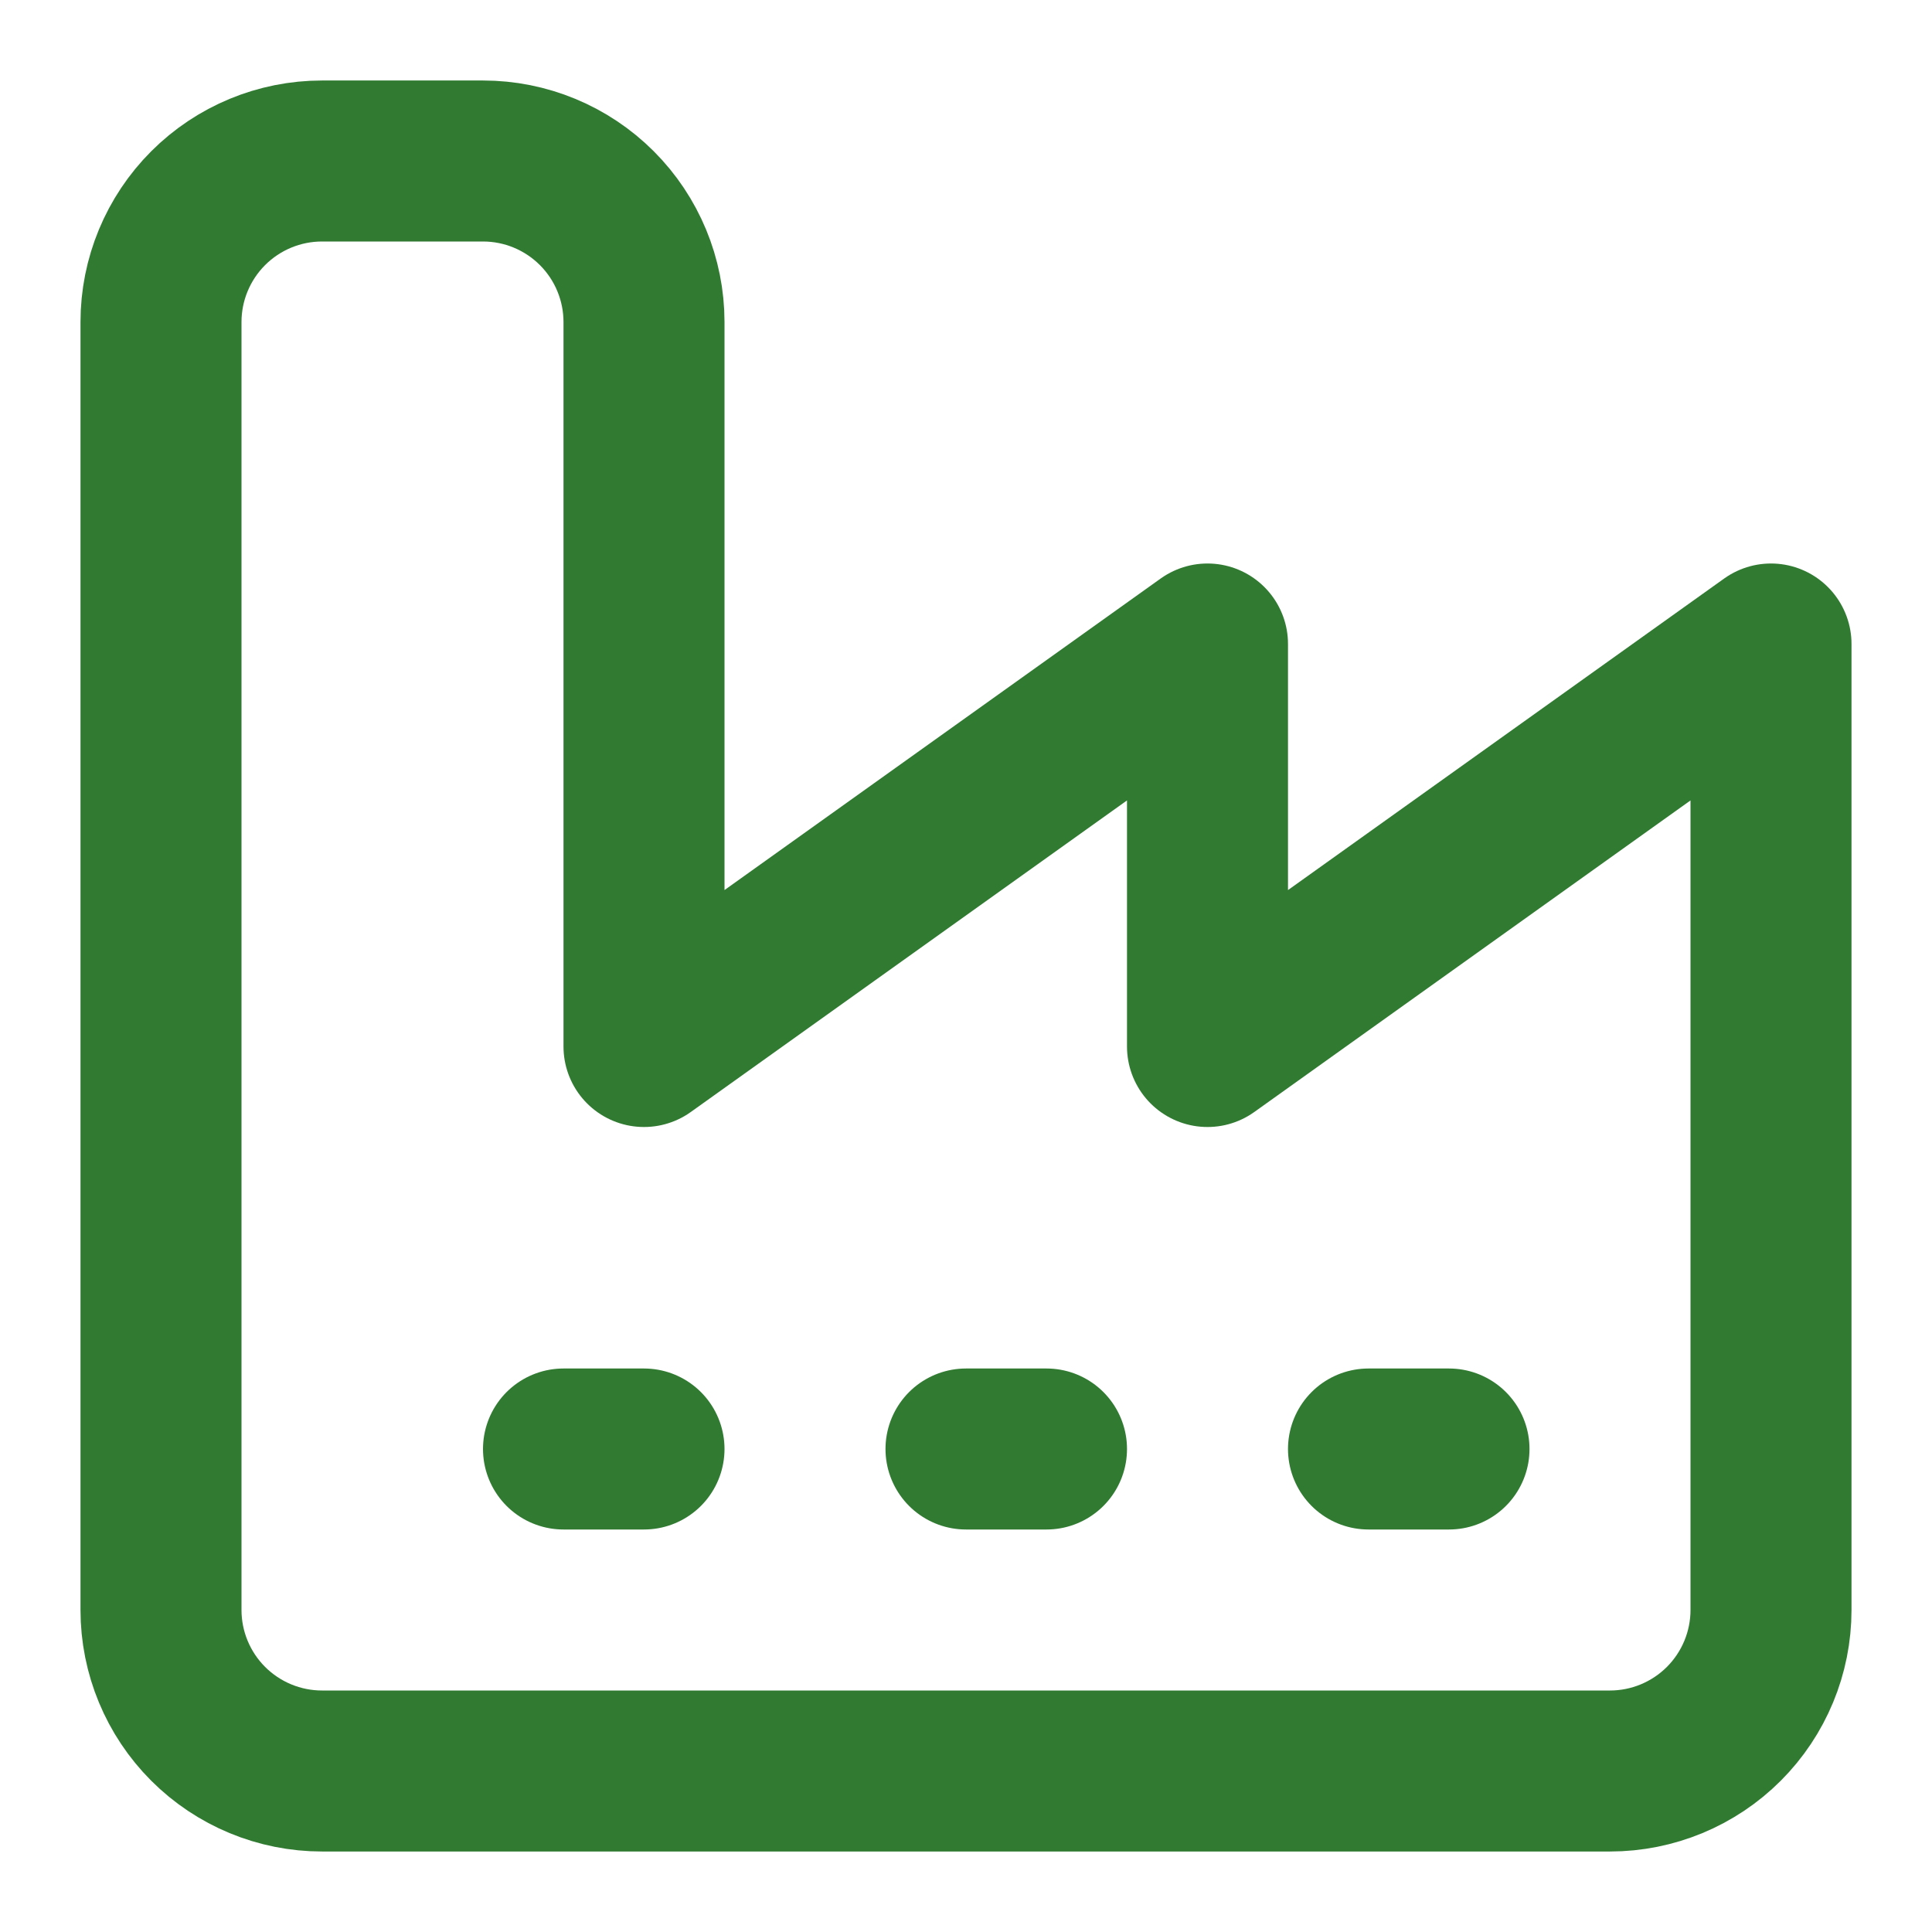
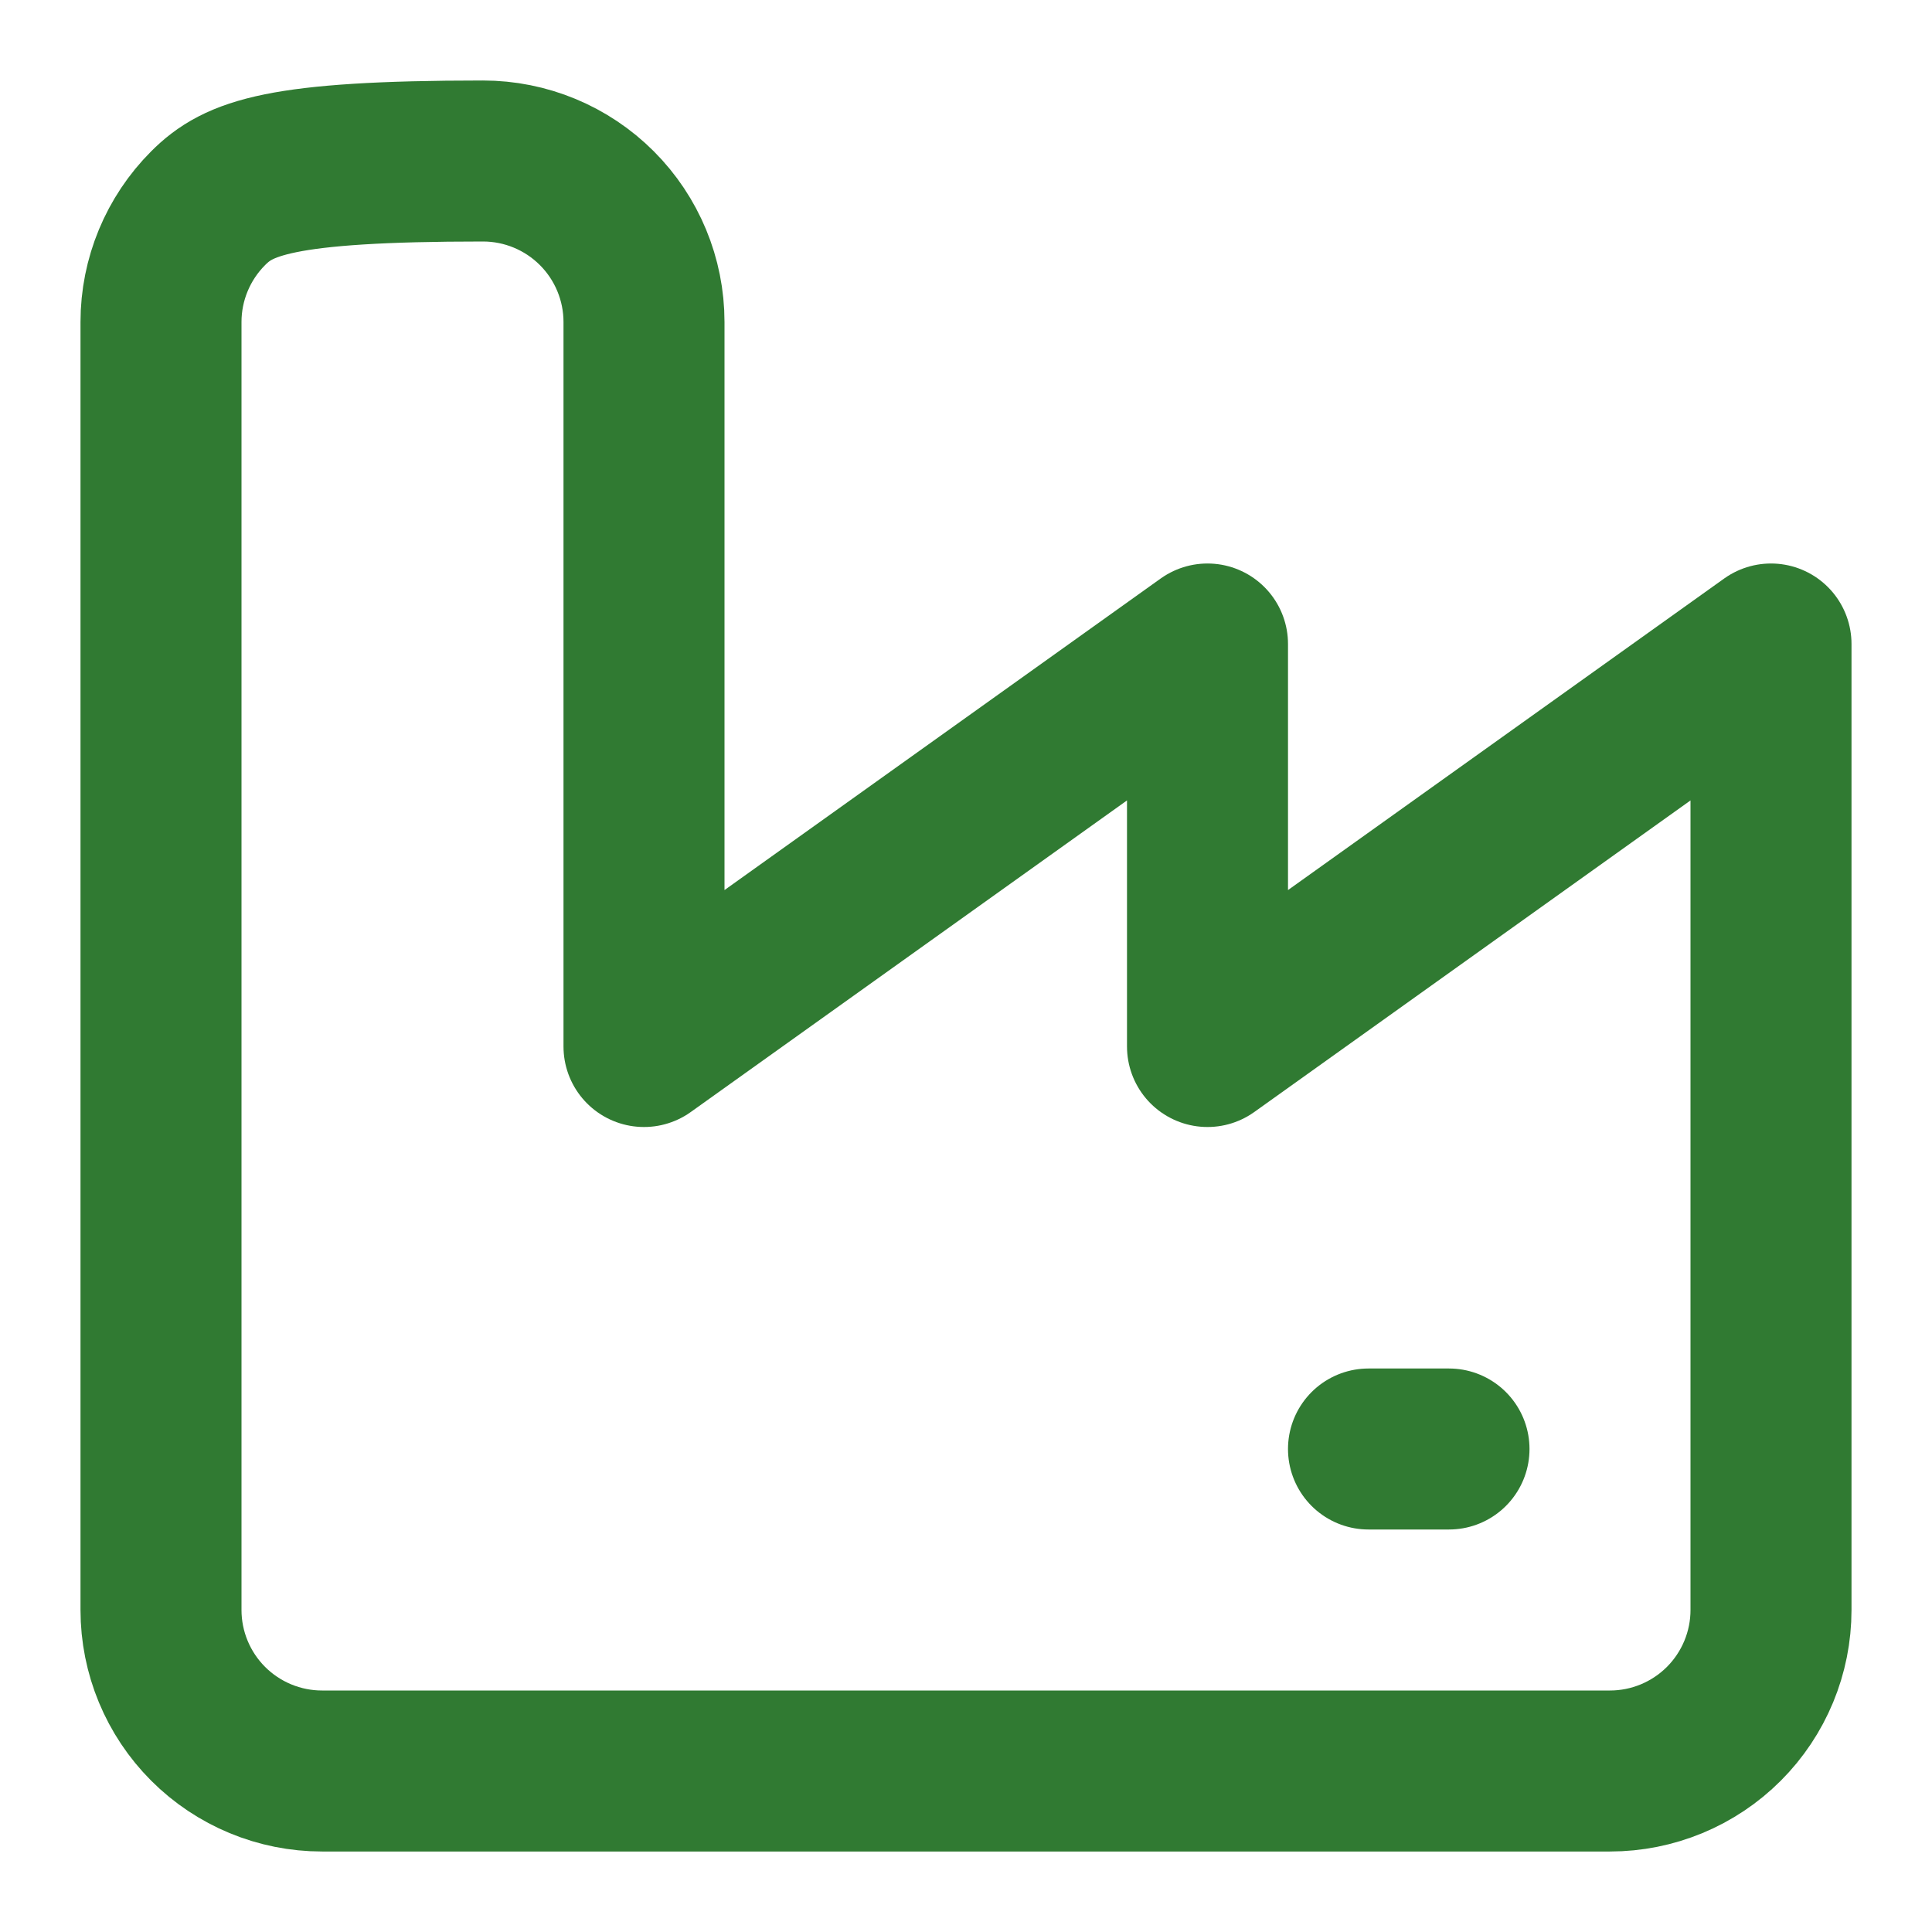
<svg xmlns="http://www.w3.org/2000/svg" width="24" height="24" viewBox="0 0 24 24" fill="none">
-   <path d="M2 20C2 20.53 2.211 21.039 2.586 21.414C2.961 21.789 3.47 22 4 22H20C20.53 22 21.039 21.789 21.414 21.414C21.789 21.039 22 20.53 22 20V8L15 13V8L8 13V4C8 3.47 7.789 2.961 7.414 2.586C7.039 2.211 6.53 2 6 2H4C3.47 2 2.961 2.211 2.586 2.586C2.211 2.961 2 3.47 2 4V20Z" stroke="#307A32" stroke-width="2" stroke-linecap="round" stroke-linejoin="round" />
+   <path d="M2 20C2 20.53 2.211 21.039 2.586 21.414C2.961 21.789 3.47 22 4 22H20C20.53 22 21.039 21.789 21.414 21.414C21.789 21.039 22 20.53 22 20V8L15 13V8L8 13V4C8 3.47 7.789 2.961 7.414 2.586C7.039 2.211 6.53 2 6 2C3.47 2 2.961 2.211 2.586 2.586C2.211 2.961 2 3.47 2 4V20Z" stroke="#307A32" stroke-width="2" stroke-linecap="round" stroke-linejoin="round" />
  <path d="M17 18H18" stroke="#307A32" stroke-width="2" stroke-linecap="round" stroke-linejoin="round" />
-   <path d="M12 18H13" stroke="#307A32" stroke-width="2" stroke-linecap="round" stroke-linejoin="round" />
-   <path d="M7 18H8" stroke="#307A32" stroke-width="2" stroke-linecap="round" stroke-linejoin="round" />
</svg>